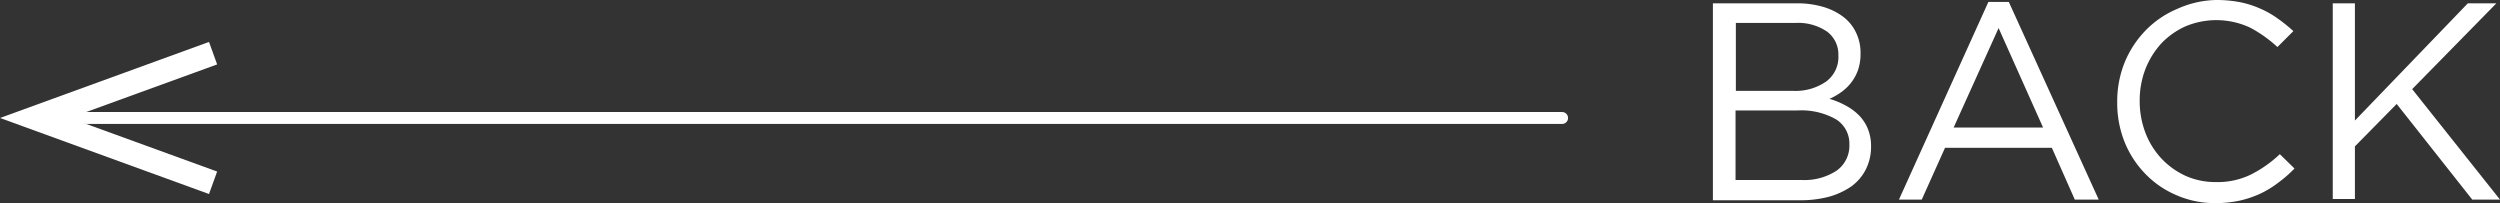
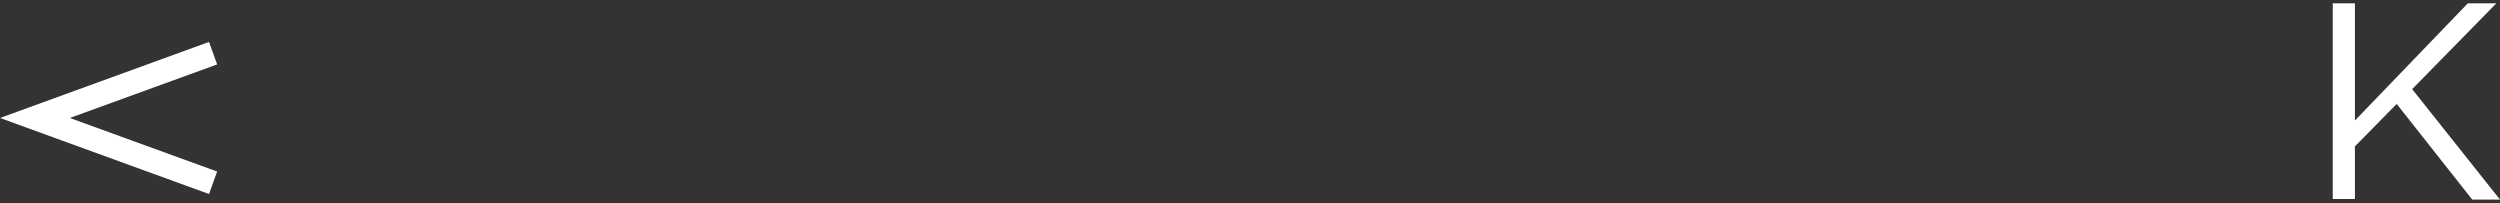
<svg xmlns="http://www.w3.org/2000/svg" viewBox="0 0 156.81 12.74">
  <rect x="0" y="0" width="156.81" height="12.74" fill="#333333" stroke="none" />
  <g data-name="Layer 2" id="Layer_2">
    <g data-name="Layer 1" id="Layer_1-2">
-       <path d="M114.35.43a3.9,3.9,0,0,1,1.26.62,2.67,2.67,0,0,1,.81,1,2.86,2.86,0,0,1,.28,1.28,3.13,3.13,0,0,1-.16,1.07,2.88,2.88,0,0,1-.45.81,2.91,2.91,0,0,1-.63.59,3.81,3.81,0,0,1-.71.4,4.92,4.92,0,0,1,1,.41,3.48,3.48,0,0,1,.84.61,2.63,2.63,0,0,1,.56.84,2.85,2.85,0,0,1,.21,1.13,3.15,3.15,0,0,1-.32,1.42,3,3,0,0,1-.9,1.07,4.66,4.66,0,0,1-1.42.66,6.88,6.88,0,0,1-1.82.22h-5.46V.21h5.23A5.63,5.63,0,0,1,114.35.43Zm.17,4.7a1.9,1.9,0,0,0,.79-1.66,1.78,1.78,0,0,0-.7-1.48,3.2,3.2,0,0,0-2-.55h-3.73V5.7h3.63A3.36,3.36,0,0,0,114.52,5.13Zm.67,5.58A1.91,1.91,0,0,0,116,9.07a1.79,1.79,0,0,0-.83-1.58,4.38,4.38,0,0,0-2.44-.56h-3.87v4.36H113A3.69,3.69,0,0,0,115.19,10.71Z" style="fill:#fff" />
-       <path d="M131.64,12.52h-1.5L128.7,9.27H122l-1.46,3.25h-1.43L124.72.12H126ZM125.36,1.76,122.54,8h5.61Z" style="fill:#fff" />
-       <path d="M142.9,11.46a6.22,6.22,0,0,1-1.11.68,6.53,6.53,0,0,1-1.29.44,7.12,7.12,0,0,1-1.53.16,6,6,0,0,1-2.46-.5,5.9,5.9,0,0,1-1.95-1.34,6.16,6.16,0,0,1-1.3-2,6.6,6.6,0,0,1-.46-2.49,6.59,6.59,0,0,1,.46-2.48,6.35,6.35,0,0,1,1.3-2,6,6,0,0,1,2-1.37A6.2,6.2,0,0,1,139,0a7.86,7.86,0,0,1,1.52.14,5.9,5.9,0,0,1,1.25.4,5.69,5.69,0,0,1,1.08.61,10.06,10.06,0,0,1,1,.8l-1,1a8.14,8.14,0,0,0-1.7-1.21,5,5,0,0,0-4.06-.09,4.81,4.81,0,0,0-1.52,1.07,5.2,5.2,0,0,0-1,1.61,5.47,5.47,0,0,0-.36,2,5.56,5.56,0,0,0,.36,2,5,5,0,0,0,1,1.61,4.87,4.87,0,0,0,1.52,1.09,4.57,4.57,0,0,0,1.89.39,4.77,4.77,0,0,0,2.18-.46A7.56,7.56,0,0,0,143,9.67l.92.9A8.28,8.28,0,0,1,142.9,11.46Z" style="fill:#fff" />
      <path d="M156.81,12.52h-1.74l-4.74-6-2.62,2.66v3.3h-1.39V.21h1.39V7.56L154.79.21h1.79L151.3,5.59Z" style="fill:#fff" />
-       <line style="fill:none;stroke:#fff;stroke-linecap:round;stroke-linejoin:round;stroke-width:0.75px" x1="97.98" x2="4.24" y1="7.4" y2="7.4" />
      <polygon points="13.11 2.63 13.62 4.04 4.38 7.4 13.62 10.76 13.11 12.17 0 7.4 13.11 2.63" style="fill:#fff" />
    </g>
  </g>
</svg>